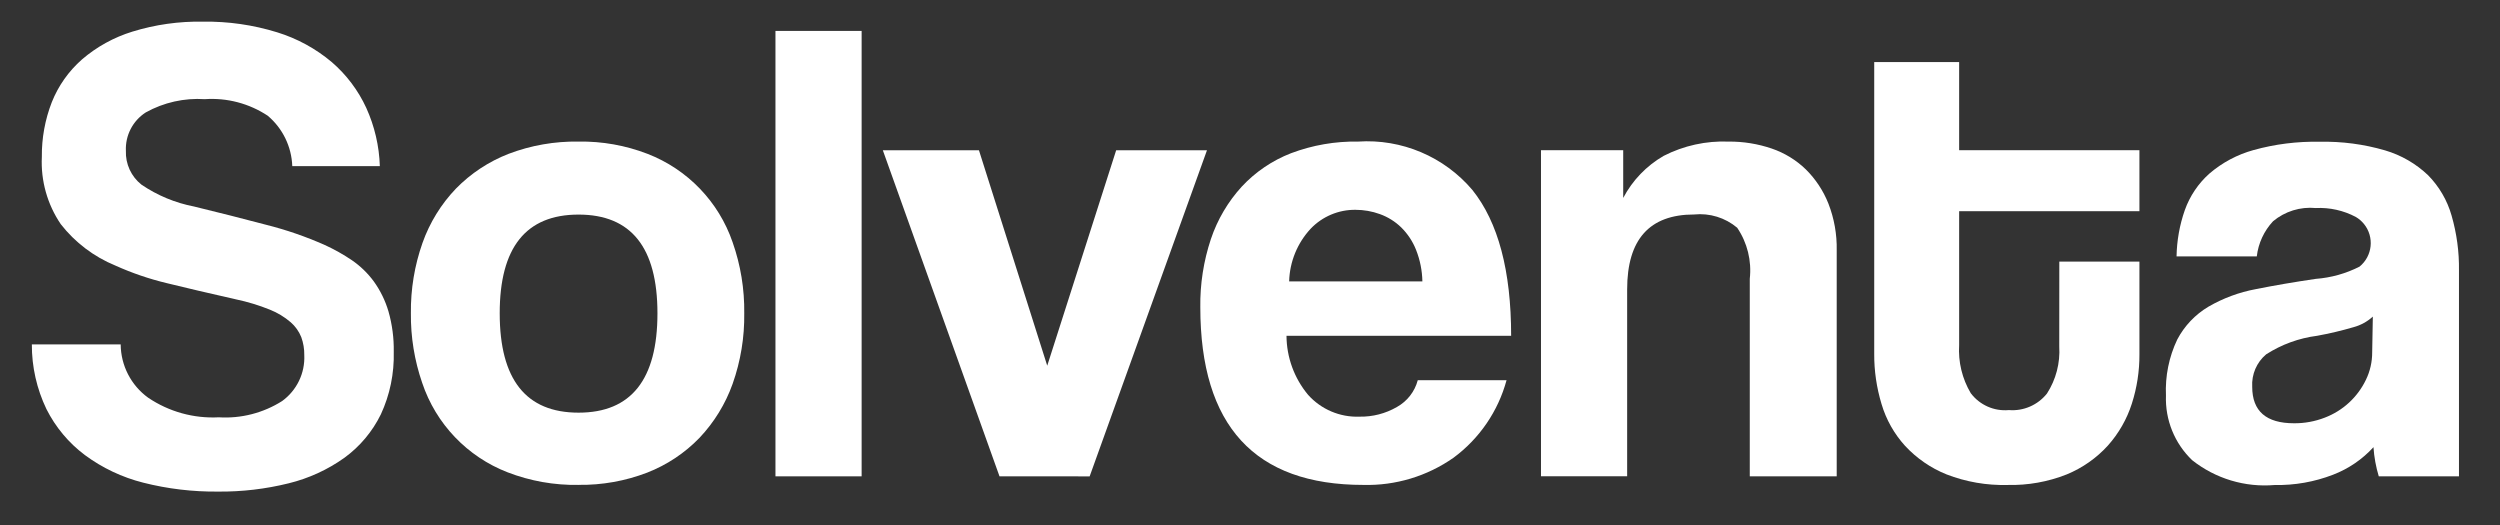
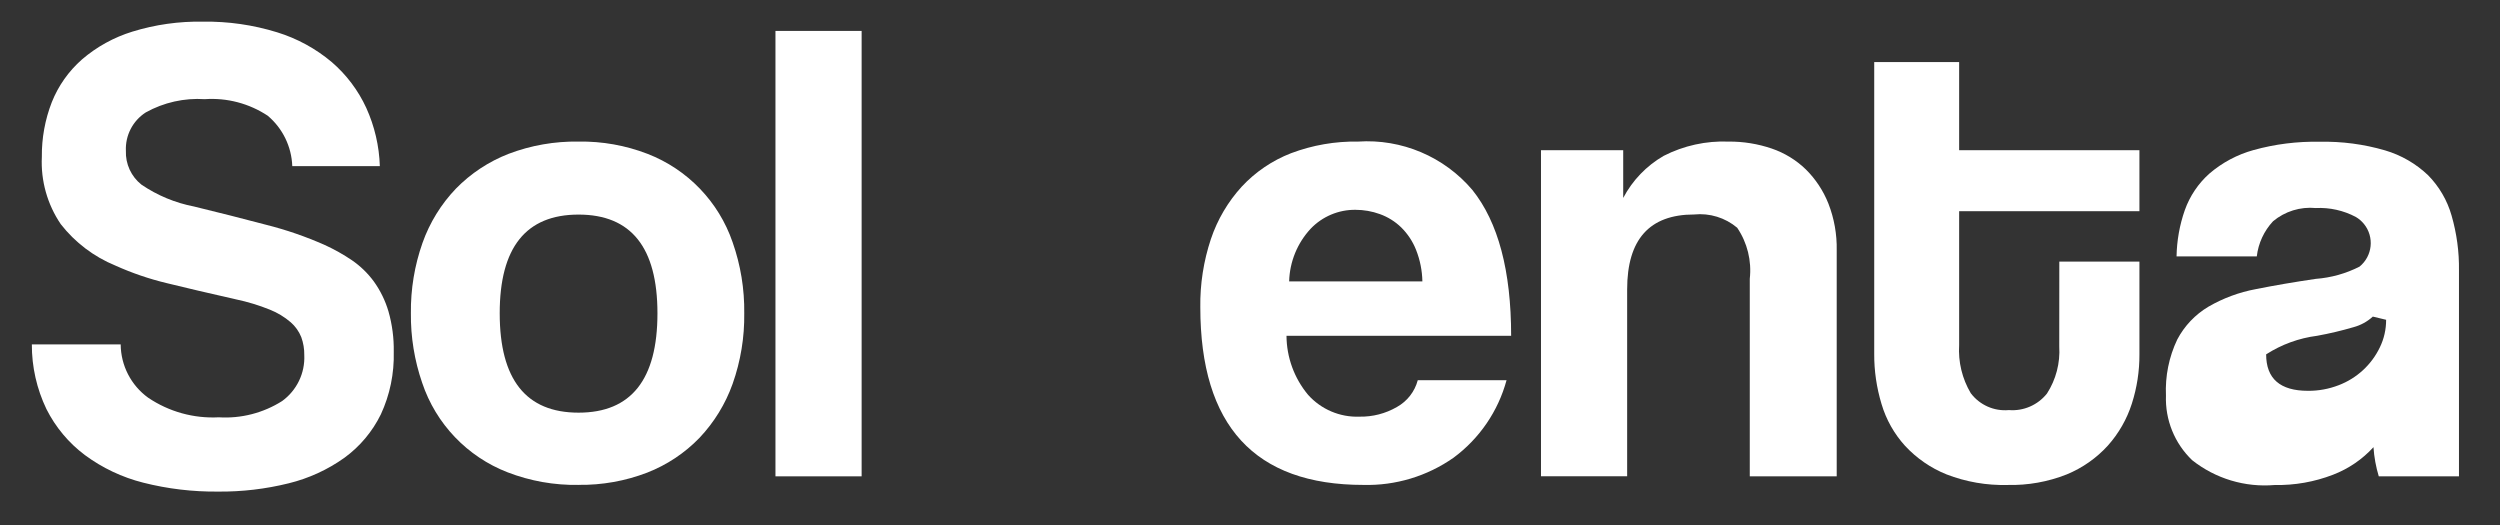
<svg xmlns="http://www.w3.org/2000/svg" version="1.1" id="Layer_1" x="0px" y="0px" width="157px" height="33px" viewBox="0 0 157 33" xml:space="preserve">
  <rect x="0" y="0" width="157" height="33" fill="#333333" stroke="none" />
  <g>
    <path id="Trazado_409" fill="#FFFFFF" d="M18.355,10.432c-0.045-1.225-0.604-2.374-1.541-3.164 c-1.168-0.772-2.558-1.138-3.954-1.04c-1.289-0.085-2.575,0.203-3.706,0.832C8.337,7.585,7.863,8.504,7.906,9.475 c-0.03,0.822,0.333,1.611,0.979,2.122c0.999,0.678,2.125,1.146,3.31,1.374c1.581,0.385,3.085,0.766,4.517,1.145 c1.263,0.317,2.495,0.742,3.685,1.271c0.595,0.271,1.165,0.59,1.707,0.958c0.529,0.364,0.994,0.814,1.374,1.332 c0.409,0.57,0.718,1.203,0.917,1.875c0.235,0.825,0.348,1.682,0.333,2.542c0.035,1.354-0.24,2.699-0.81,3.928 c-0.53,1.082-1.315,2.018-2.289,2.727c-1.053,0.751-2.241,1.295-3.499,1.603c-1.449,0.359-2.938,0.534-4.432,0.52 c-1.585,0.016-3.167-0.171-4.705-0.561c-1.322-0.334-2.565-0.922-3.662-1.733c-1.018-0.763-1.843-1.752-2.415-2.888 C2.308,24.421,1.994,23.033,2,21.628h5.579c0.01,1.329,0.651,2.573,1.728,3.35c1.305,0.88,2.861,1.312,4.434,1.229 c1.398,0.087,2.79-0.27,3.975-1.02c0.921-0.667,1.446-1.752,1.393-2.889c0.006-0.382-0.058-0.762-0.188-1.123 c-0.144-0.361-0.372-0.682-0.665-0.937c-0.39-0.335-0.833-0.602-1.311-0.792c-0.686-0.277-1.396-0.492-2.12-0.645 c-1.723-0.389-3.172-0.729-4.35-1.019c-1.108-0.266-2.188-0.635-3.227-1.103c-1.351-0.554-2.535-1.451-3.433-2.603 c-0.843-1.242-1.26-2.725-1.187-4.225C2.615,8.68,2.827,7.513,3.252,6.42c0.41-1.032,1.061-1.952,1.894-2.686 c0.923-0.793,2-1.388,3.164-1.747c1.433-0.442,2.928-0.654,4.43-0.627c1.579-0.024,3.153,0.202,4.663,0.668 c1.258,0.388,2.426,1.024,3.433,1.872c0.918,0.792,1.657,1.771,2.165,2.873c0.523,1.152,0.813,2.397,0.853,3.662L18.355,10.432z" />
    <path id="Trazado_410" fill="#FFFFFF" d="M36.333,30.452c-1.521,0.026-3.034-0.242-4.453-0.79 c-2.537-0.981-4.505-3.041-5.368-5.622c-0.484-1.405-0.725-2.883-0.708-4.369c-0.018-1.501,0.228-2.996,0.728-4.414 c0.451-1.274,1.167-2.438,2.102-3.414c0.934-0.955,2.063-1.699,3.308-2.183c1.4-0.532,2.892-0.793,4.39-0.769 c1.479-0.024,2.949,0.237,4.329,0.769c2.516,0.974,4.473,3.007,5.348,5.557c0.502,1.43,0.749,2.938,0.729,4.454 c0.021,1.508-0.226,3.01-0.729,4.432c-0.45,1.263-1.159,2.417-2.079,3.391c-0.925,0.958-2.047,1.704-3.287,2.187 c-1.375,0.527-2.837,0.789-4.31,0.768 M36.333,25.915c3.303,0,4.955-2.079,4.955-6.238c0-4.135-1.651-6.201-4.955-6.201 c-3.304,0-4.953,2.067-4.951,6.201C31.382,23.836,33.033,25.915,36.333,25.915" />
    <rect id="Rectángulo_596" x="48.699" y="1.942" fill="#FFFFFF" width="5.411" height="27.972" />
-     <path id="Trazado_411" fill="#FFFFFF" d="M62.769,29.914L55.442,9.437h6.036l4.288,13.529l4.329-13.529h5.703L68.43,29.916 L62.769,29.914z" />
    <path id="Trazado_412" fill="#FFFFFF" d="M80.792,21.087c0.008,1.355,0.486,2.665,1.353,3.705c0.817,0.915,2,1.42,3.227,1.374 c0.824,0.016,1.637-0.192,2.351-0.605c0.648-0.36,1.123-0.967,1.313-1.685h5.576c-0.53,1.952-1.703,3.668-3.331,4.87 c-1.656,1.161-3.64,1.759-5.661,1.707c-6.826,0-10.238-3.719-10.24-11.155c-0.021-1.457,0.205-2.906,0.665-4.287 c0.41-1.219,1.069-2.339,1.935-3.288c0.861-0.926,1.922-1.645,3.101-2.102c1.344-0.506,2.771-0.755,4.205-0.729 c2.739-0.183,5.403,0.944,7.179,3.037c1.623,2.026,2.435,5.08,2.435,9.158H80.792z M89.326,17.673 c-0.013-0.678-0.147-1.348-0.396-1.978c-0.21-0.533-0.528-1.013-0.936-1.416c-0.38-0.369-0.834-0.652-1.333-0.832 c-0.494-0.18-1.014-0.271-1.54-0.271c-1.06-0.01-2.078,0.42-2.81,1.186c-0.838,0.901-1.319,2.078-1.352,3.308L89.326,17.673z" />
    <path id="Trazado_413" fill="#FFFFFF" d="M109.886,29.914V17.508c0.126-1.128-0.154-2.265-0.791-3.206 c-0.752-0.633-1.729-0.933-2.707-0.832c-2.802,0-4.203,1.567-4.203,4.702v11.739h-5.411V9.434h5.163v2.997 c0.581-1.104,1.462-2.021,2.542-2.643c1.26-0.645,2.666-0.952,4.079-0.896c0.92-0.008,1.835,0.14,2.705,0.436 c0.804,0.274,1.536,0.721,2.146,1.313c0.614,0.609,1.096,1.34,1.415,2.145c0.364,0.934,0.541,1.932,0.521,2.935v14.192h-5.458 V29.914z" />
    <path id="Trazado_414" fill="#FFFFFF" d="M129.325,16.427h5.031v5.828c0.005,1.052-0.156,2.098-0.478,3.1 c-0.311,0.97-0.822,1.864-1.501,2.624c-0.715,0.789-1.597,1.406-2.581,1.812c-1.184,0.47-2.45,0.695-3.725,0.665 c-1.308,0.034-2.609-0.192-3.831-0.665c-0.989-0.398-1.877-1.01-2.601-1.791c-0.683-0.751-1.188-1.647-1.477-2.622 c-0.311-1.026-0.468-2.092-0.461-3.165V3.899h5.333v5.535h11.322v3.831h-11.322v8.406c-0.064,1.057,0.189,2.108,0.729,3.02 c0.561,0.744,1.466,1.147,2.395,1.062c0.921,0.074,1.817-0.316,2.393-1.041c0.565-0.878,0.834-1.914,0.77-2.955L129.325,16.427z" />
-     <path id="Trazado_415" fill="#FFFFFF" d="M149.387,29.914c-0.179-0.596-0.292-1.209-0.333-1.832 c-0.702,0.768-1.572,1.36-2.542,1.732c-1.167,0.45-2.411,0.67-3.662,0.645c-1.863,0.16-3.718-0.399-5.184-1.56 c-1.103-1.056-1.701-2.534-1.644-4.06c-0.055-1.213,0.187-2.421,0.71-3.518c0.45-0.854,1.126-1.566,1.956-2.06 c0.922-0.534,1.928-0.908,2.976-1.103c1.155-0.231,2.41-0.446,3.766-0.645c0.959-0.072,1.892-0.333,2.747-0.768 c0.818-0.663,0.943-1.862,0.281-2.679c-0.143-0.176-0.315-0.325-0.511-0.44c-0.774-0.411-1.645-0.604-2.518-0.561 c-0.97-0.093-1.937,0.207-2.684,0.832c-0.565,0.608-0.923,1.38-1.019,2.206h-5.039c0.018-0.992,0.192-1.976,0.521-2.912 c0.314-0.88,0.843-1.667,1.541-2.289c0.805-0.691,1.75-1.195,2.772-1.478c1.355-0.375,2.755-0.551,4.159-0.521 c1.387-0.03,2.769,0.152,4.099,0.54c1.013,0.298,1.941,0.833,2.706,1.563c0.697,0.71,1.206,1.583,1.477,2.542 c0.32,1.115,0.478,2.272,0.461,3.433v12.935h-5.035V29.914z M149.014,19.882c-0.345,0.314-0.758,0.542-1.208,0.663 c-0.753,0.221-1.516,0.402-2.288,0.542c-1.142,0.146-2.236,0.545-3.204,1.166c-0.598,0.503-0.921,1.26-0.875,2.038 c0,1.526,0.875,2.29,2.624,2.29c0.662,0.006,1.319-0.115,1.935-0.354c1.133-0.432,2.056-1.281,2.581-2.374 c0.263-0.54,0.397-1.132,0.394-1.733L149.014,19.882z" />
+     <path id="Trazado_415" fill="#FFFFFF" d="M149.387,29.914c-0.179-0.596-0.292-1.209-0.333-1.832 c-0.702,0.768-1.572,1.36-2.542,1.732c-1.167,0.45-2.411,0.67-3.662,0.645c-1.863,0.16-3.718-0.399-5.184-1.56 c-1.103-1.056-1.701-2.534-1.644-4.06c-0.055-1.213,0.187-2.421,0.71-3.518c0.45-0.854,1.126-1.566,1.956-2.06 c0.922-0.534,1.928-0.908,2.976-1.103c1.155-0.231,2.41-0.446,3.766-0.645c0.959-0.072,1.892-0.333,2.747-0.768 c0.818-0.663,0.943-1.862,0.281-2.679c-0.143-0.176-0.315-0.325-0.511-0.44c-0.774-0.411-1.645-0.604-2.518-0.561 c-0.97-0.093-1.937,0.207-2.684,0.832c-0.565,0.608-0.923,1.38-1.019,2.206h-5.039c0.018-0.992,0.192-1.976,0.521-2.912 c0.314-0.88,0.843-1.667,1.541-2.289c0.805-0.691,1.75-1.195,2.772-1.478c1.355-0.375,2.755-0.551,4.159-0.521 c1.387-0.03,2.769,0.152,4.099,0.54c1.013,0.298,1.941,0.833,2.706,1.563c0.697,0.71,1.206,1.583,1.477,2.542 c0.32,1.115,0.478,2.272,0.461,3.433v12.935h-5.035V29.914z M149.014,19.882c-0.345,0.314-0.758,0.542-1.208,0.663 c-0.753,0.221-1.516,0.402-2.288,0.542c-1.142,0.146-2.236,0.545-3.204,1.166c0,1.526,0.875,2.29,2.624,2.29c0.662,0.006,1.319-0.115,1.935-0.354c1.133-0.432,2.056-1.281,2.581-2.374 c0.263-0.54,0.397-1.132,0.394-1.733L149.014,19.882z" />
  </g>
</svg>